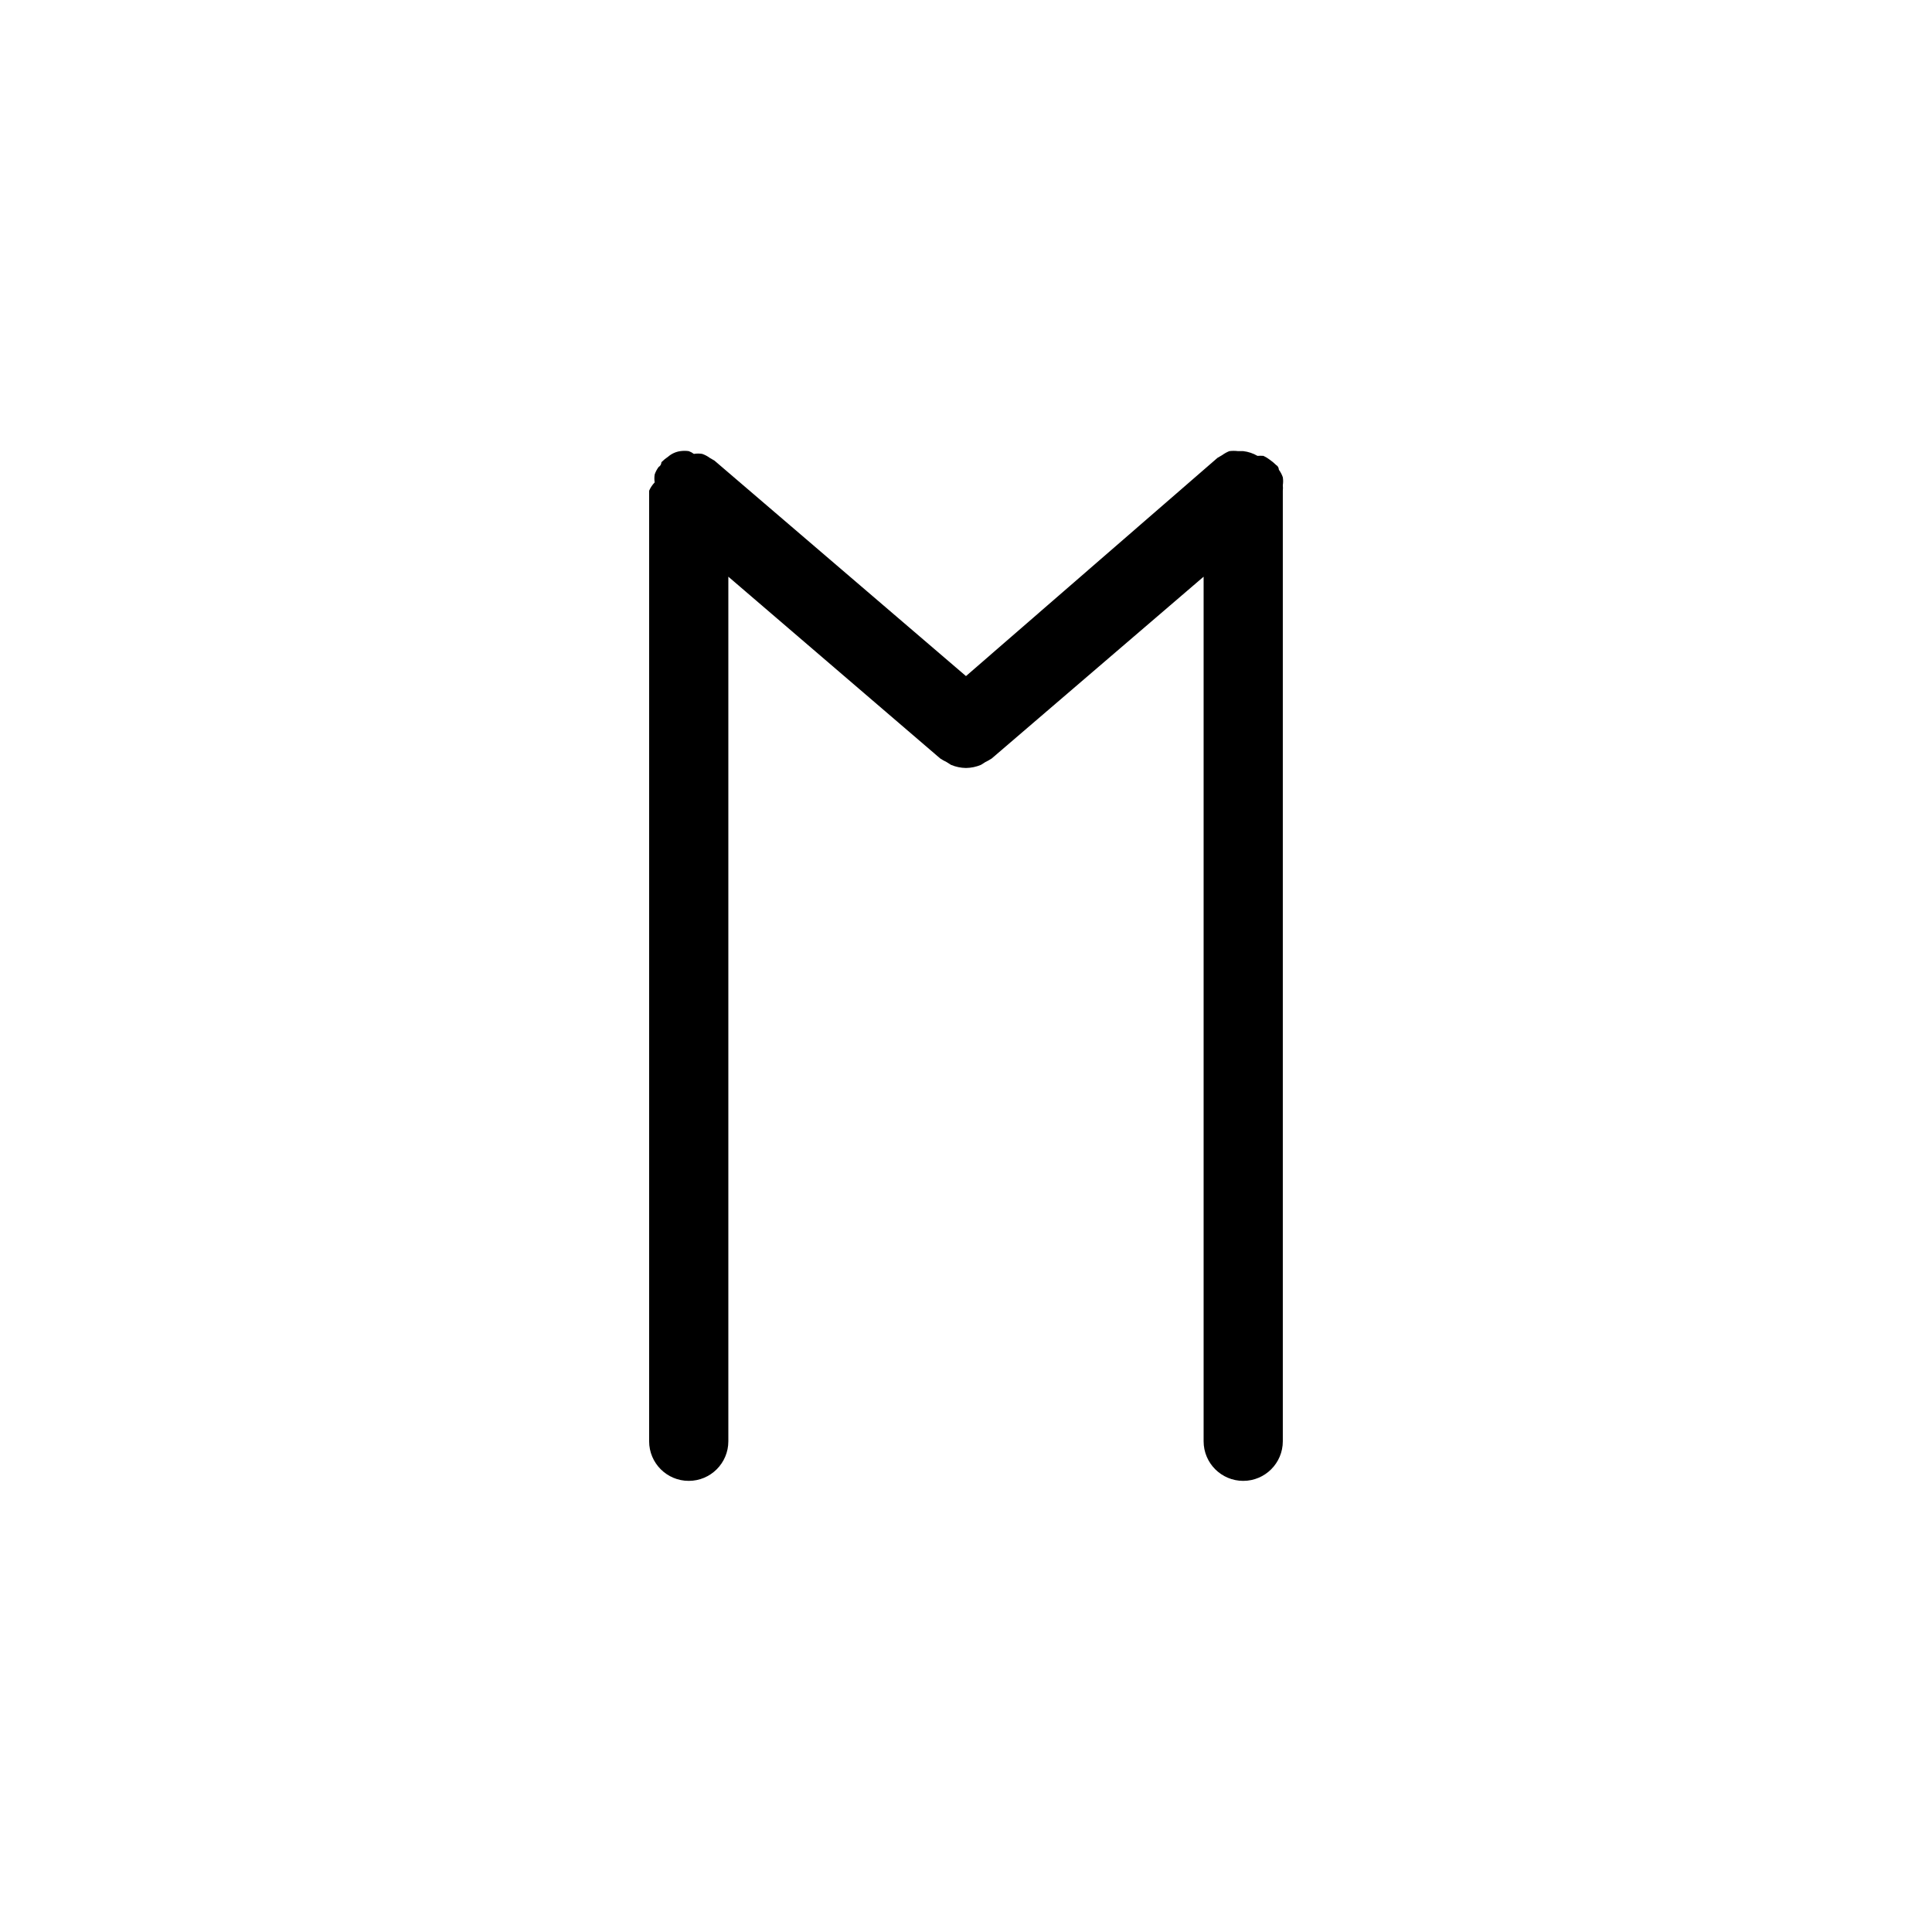
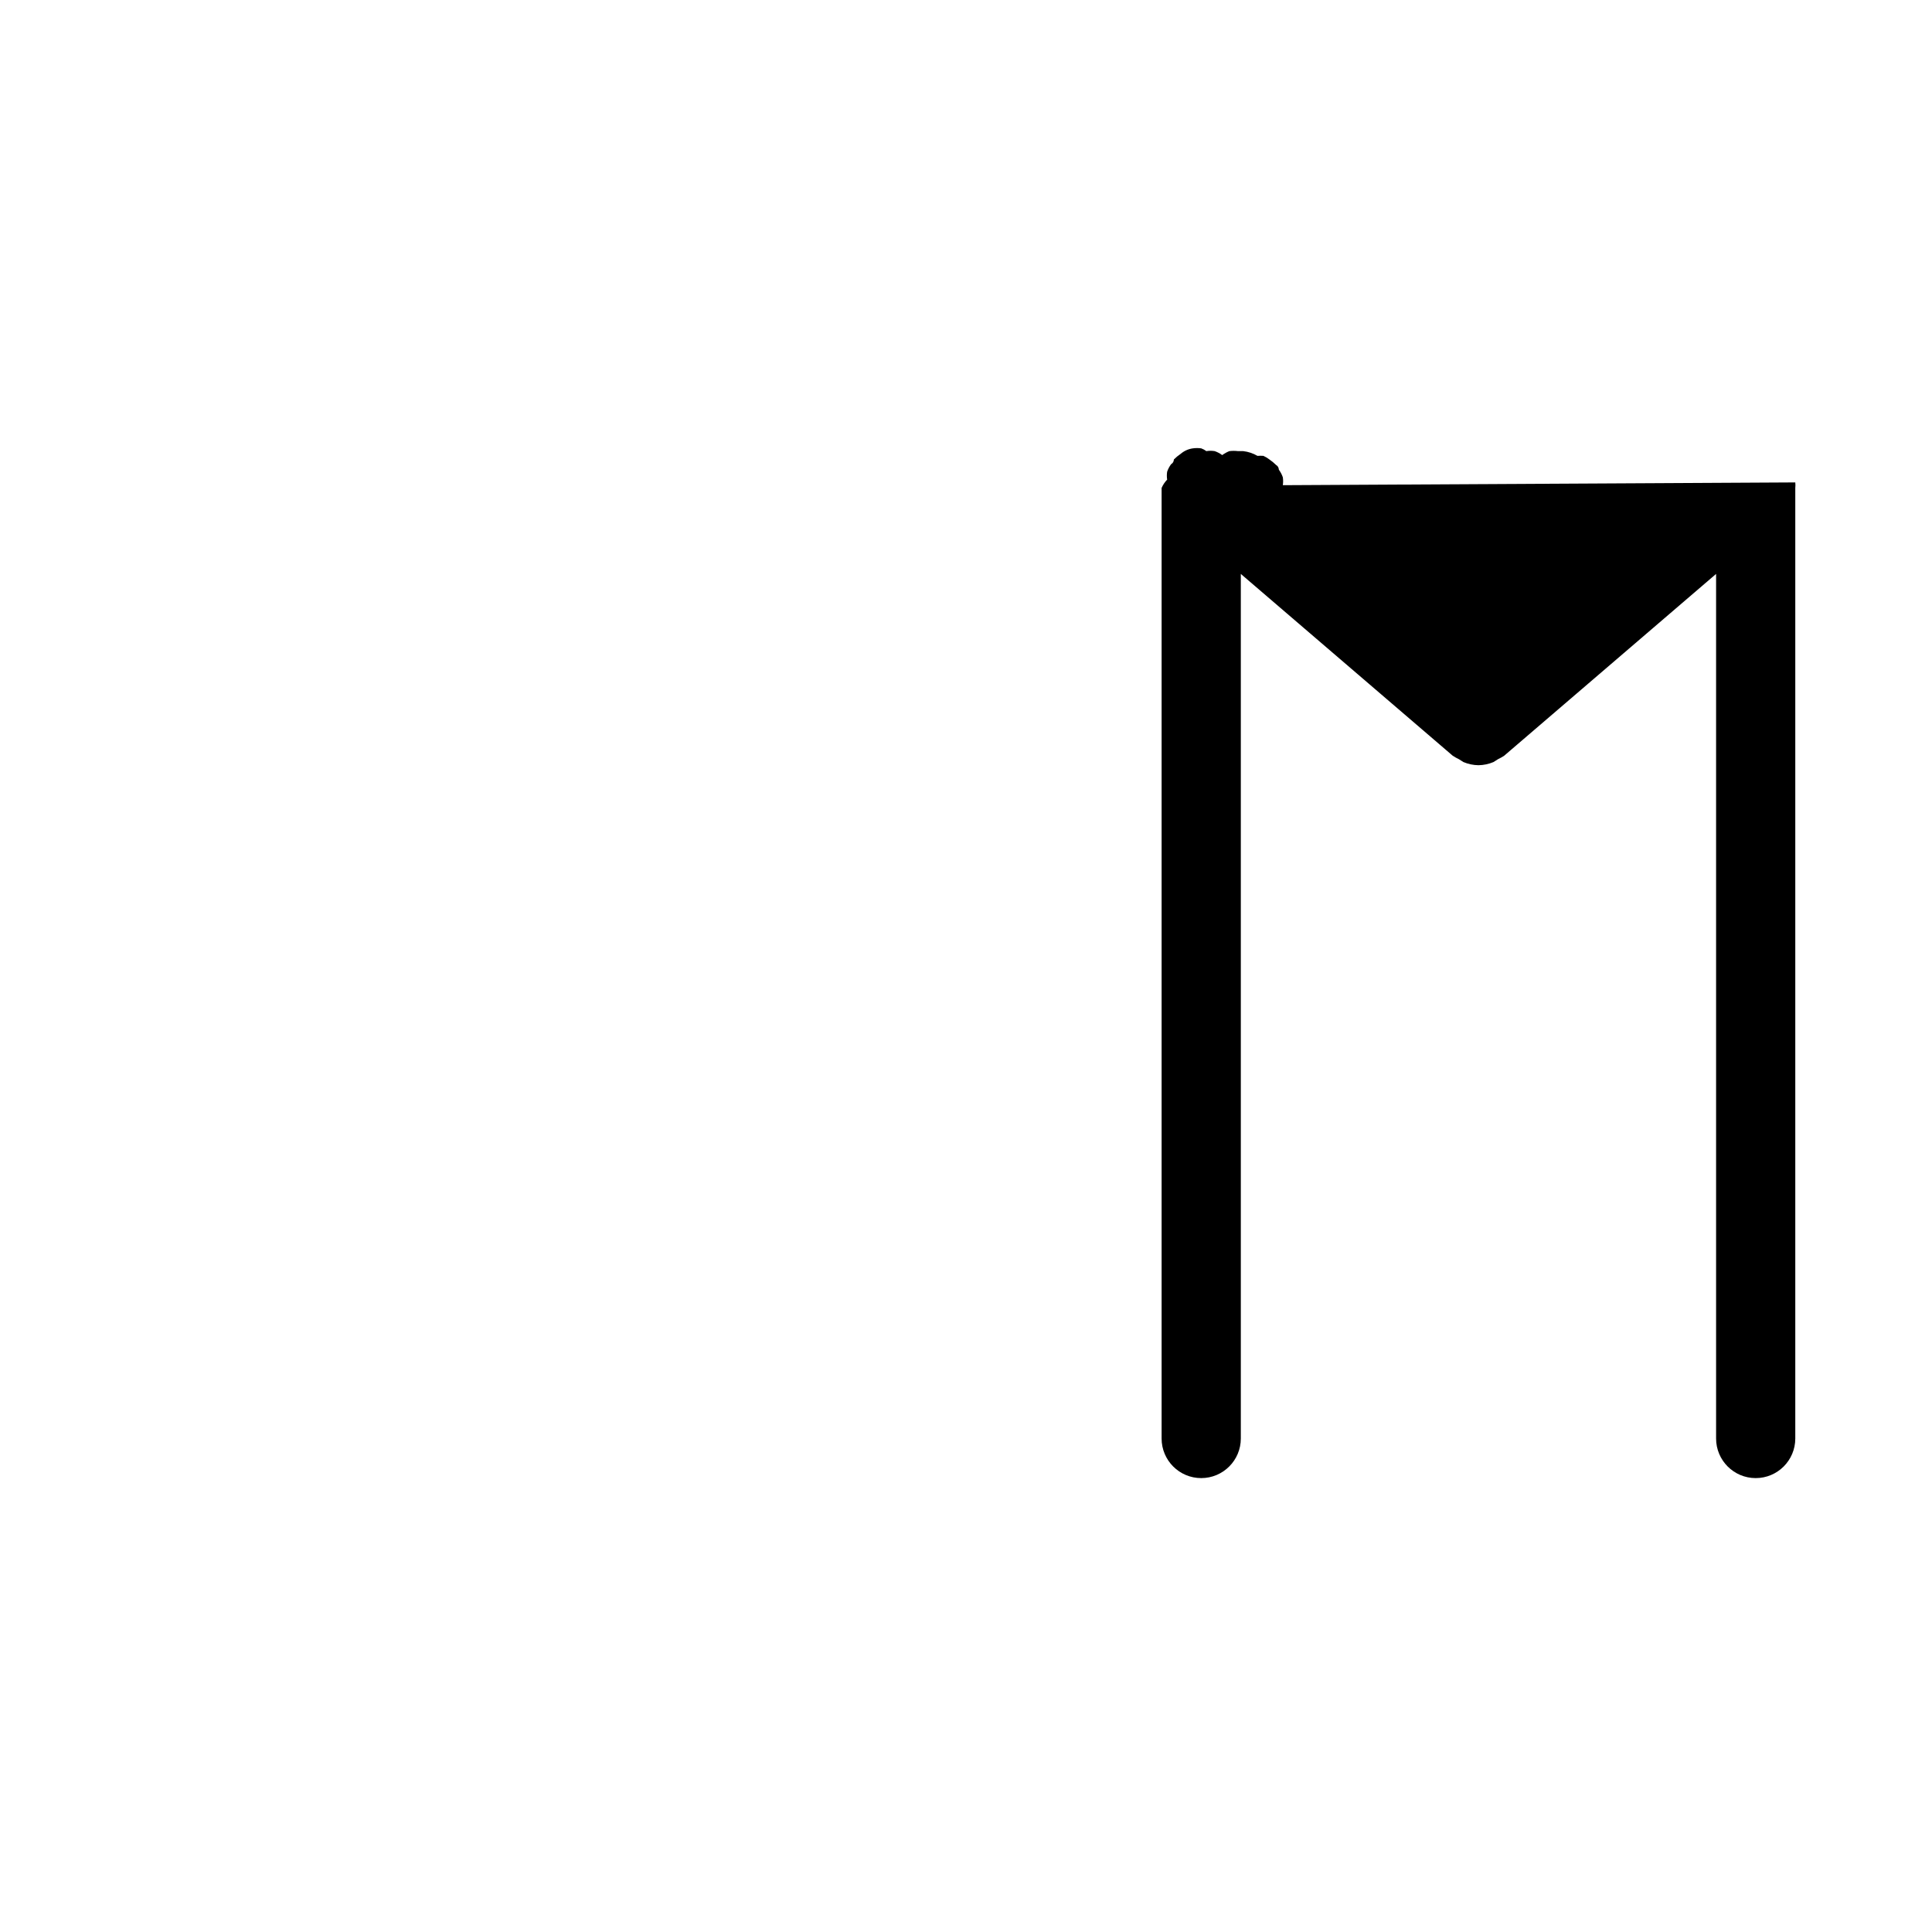
<svg xmlns="http://www.w3.org/2000/svg" fill="#000000" width="800px" height="800px" version="1.1" viewBox="144 144 512 512">
-   <path d="m483.96 272.58c0.109-0.695 0.109-1.406 0-2.102-0.242-0.715-0.598-1.387-1.047-1.992 0 0 0-0.84-0.734-1.258v-0.004c-0.547-0.543-1.145-1.035-1.785-1.469-0.488-0.375-1.016-0.691-1.574-0.945-0.523-0.043-1.051-0.043-1.574 0-1.16-0.676-2.445-1.102-3.777-1.258h-1.367c-0.766-0.094-1.543-0.094-2.309 0-0.672 0.266-1.305 0.621-1.891 1.051l-1.258 0.734-66.648 57.832-66.648-57.098-1.258-0.734h-0.004c-0.605-0.453-1.281-0.809-1.996-1.051-0.73-0.121-1.473-0.121-2.203 0-0.414-0.312-0.875-0.559-1.363-0.734-0.73-0.102-1.473-0.102-2.207 0-1.203 0.164-2.332 0.676-3.254 1.469-0.637 0.43-1.234 0.922-1.781 1.469 0 0 0 0.84-0.734 1.258v0.004c-0.453 0.605-0.809 1.277-1.051 1.992-0.109 0.695-0.109 1.402 0 2.102-0.621 0.637-1.117 1.383-1.469 2.203v251.9c0 5.797 4.699 10.496 10.496 10.496s10.496-4.699 10.496-10.496v-229.12l56.152 48.176c0.535 0.355 1.098 0.668 1.68 0.945l1.156 0.734c1.262 0.535 2.613 0.82 3.988 0.84 1.371-0.02 2.727-0.305 3.988-0.84l1.156-0.734h-0.004c0.582-0.277 1.145-0.59 1.68-0.945l56.156-48.176v229.12c0 5.797 4.699 10.496 10.496 10.496 5.793 0 10.492-4.699 10.492-10.496v-251.9c0.051-0.488 0.051-0.98 0-1.469z" />
+   <path d="m483.96 272.58c0.109-0.695 0.109-1.406 0-2.102-0.242-0.715-0.598-1.387-1.047-1.992 0 0 0-0.84-0.734-1.258v-0.004c-0.547-0.543-1.145-1.035-1.785-1.469-0.488-0.375-1.016-0.691-1.574-0.945-0.523-0.043-1.051-0.043-1.574 0-1.16-0.676-2.445-1.102-3.777-1.258h-1.367c-0.766-0.094-1.543-0.094-2.309 0-0.672 0.266-1.305 0.621-1.891 1.051h-0.004c-0.605-0.453-1.281-0.809-1.996-1.051-0.73-0.121-1.473-0.121-2.203 0-0.414-0.312-0.875-0.559-1.363-0.734-0.73-0.102-1.473-0.102-2.207 0-1.203 0.164-2.332 0.676-3.254 1.469-0.637 0.43-1.234 0.922-1.781 1.469 0 0 0 0.84-0.734 1.258v0.004c-0.453 0.605-0.809 1.277-1.051 1.992-0.109 0.695-0.109 1.402 0 2.102-0.621 0.637-1.117 1.383-1.469 2.203v251.9c0 5.797 4.699 10.496 10.496 10.496s10.496-4.699 10.496-10.496v-229.12l56.152 48.176c0.535 0.355 1.098 0.668 1.68 0.945l1.156 0.734c1.262 0.535 2.613 0.82 3.988 0.84 1.371-0.02 2.727-0.305 3.988-0.84l1.156-0.734h-0.004c0.582-0.277 1.145-0.59 1.68-0.945l56.156-48.176v229.12c0 5.797 4.699 10.496 10.496 10.496 5.793 0 10.492-4.699 10.492-10.496v-251.9c0.051-0.488 0.051-0.98 0-1.469z" />
</svg>